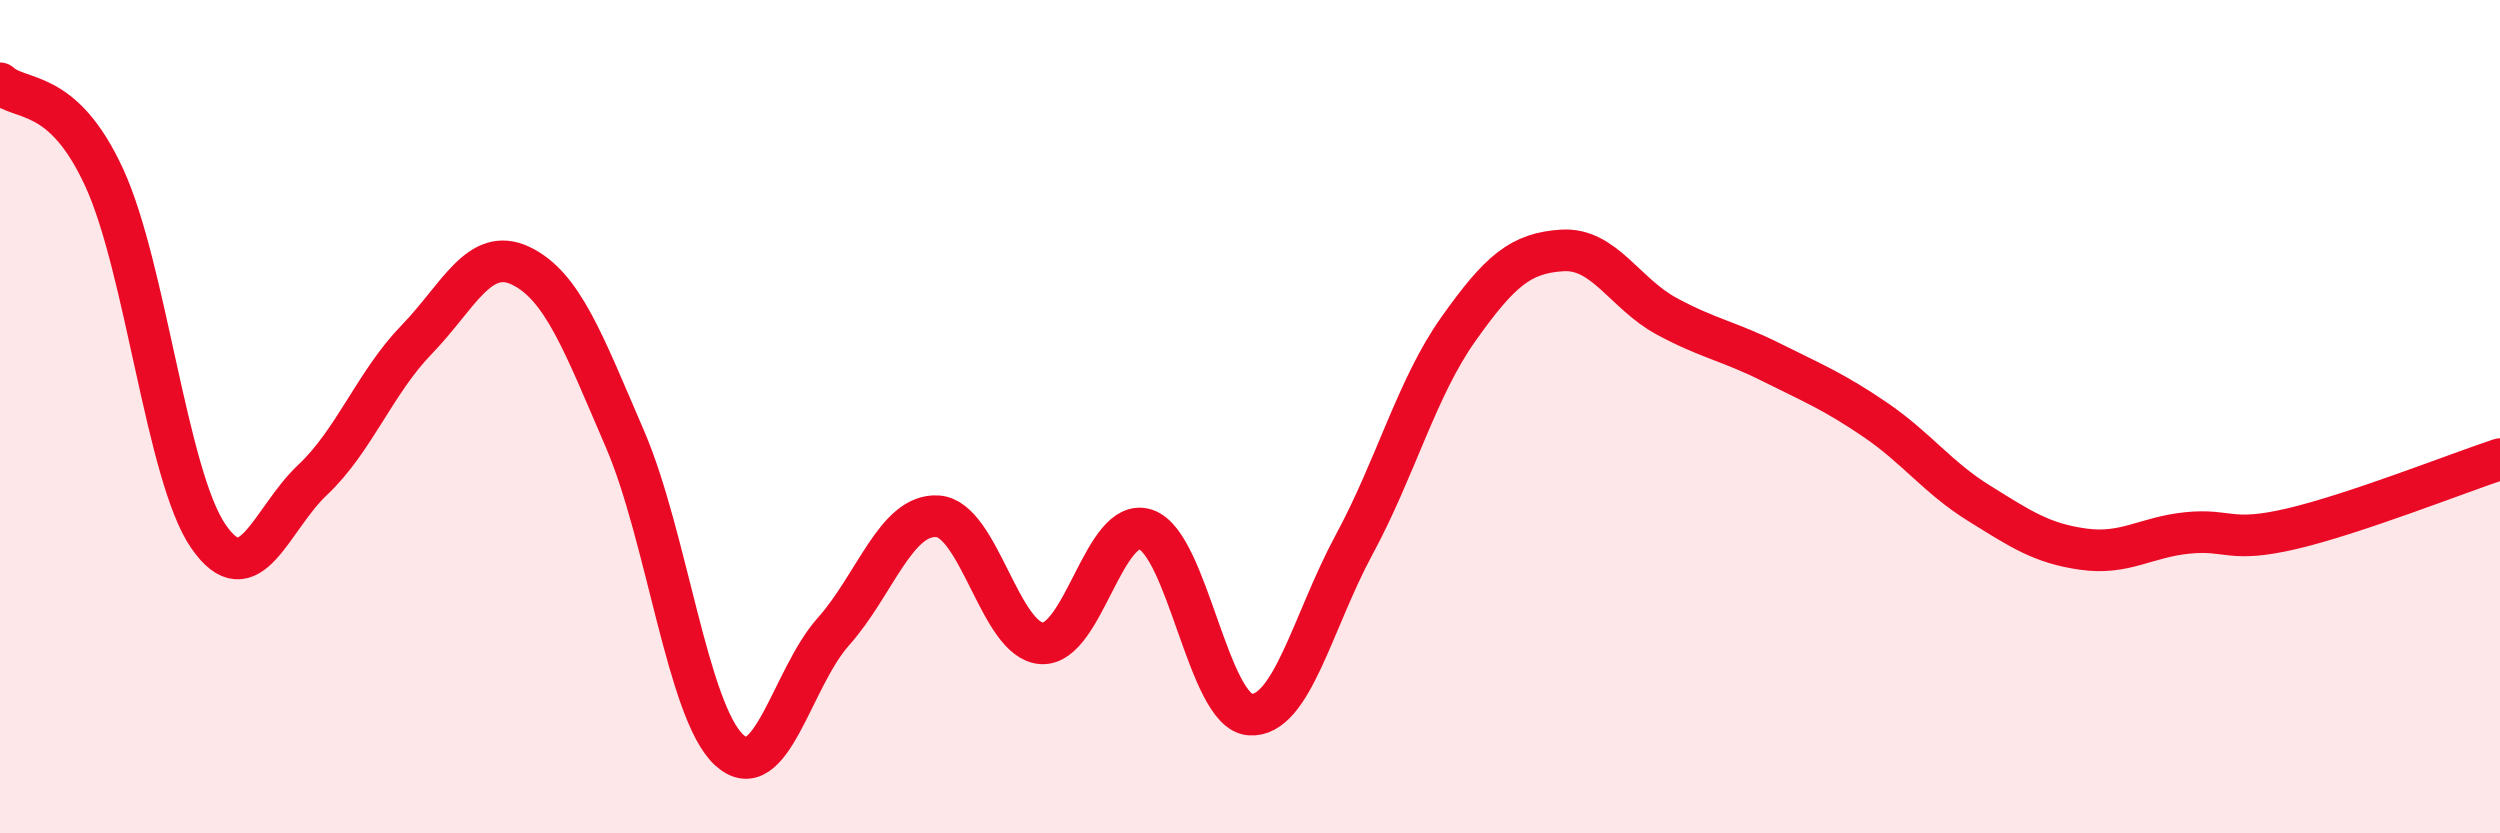
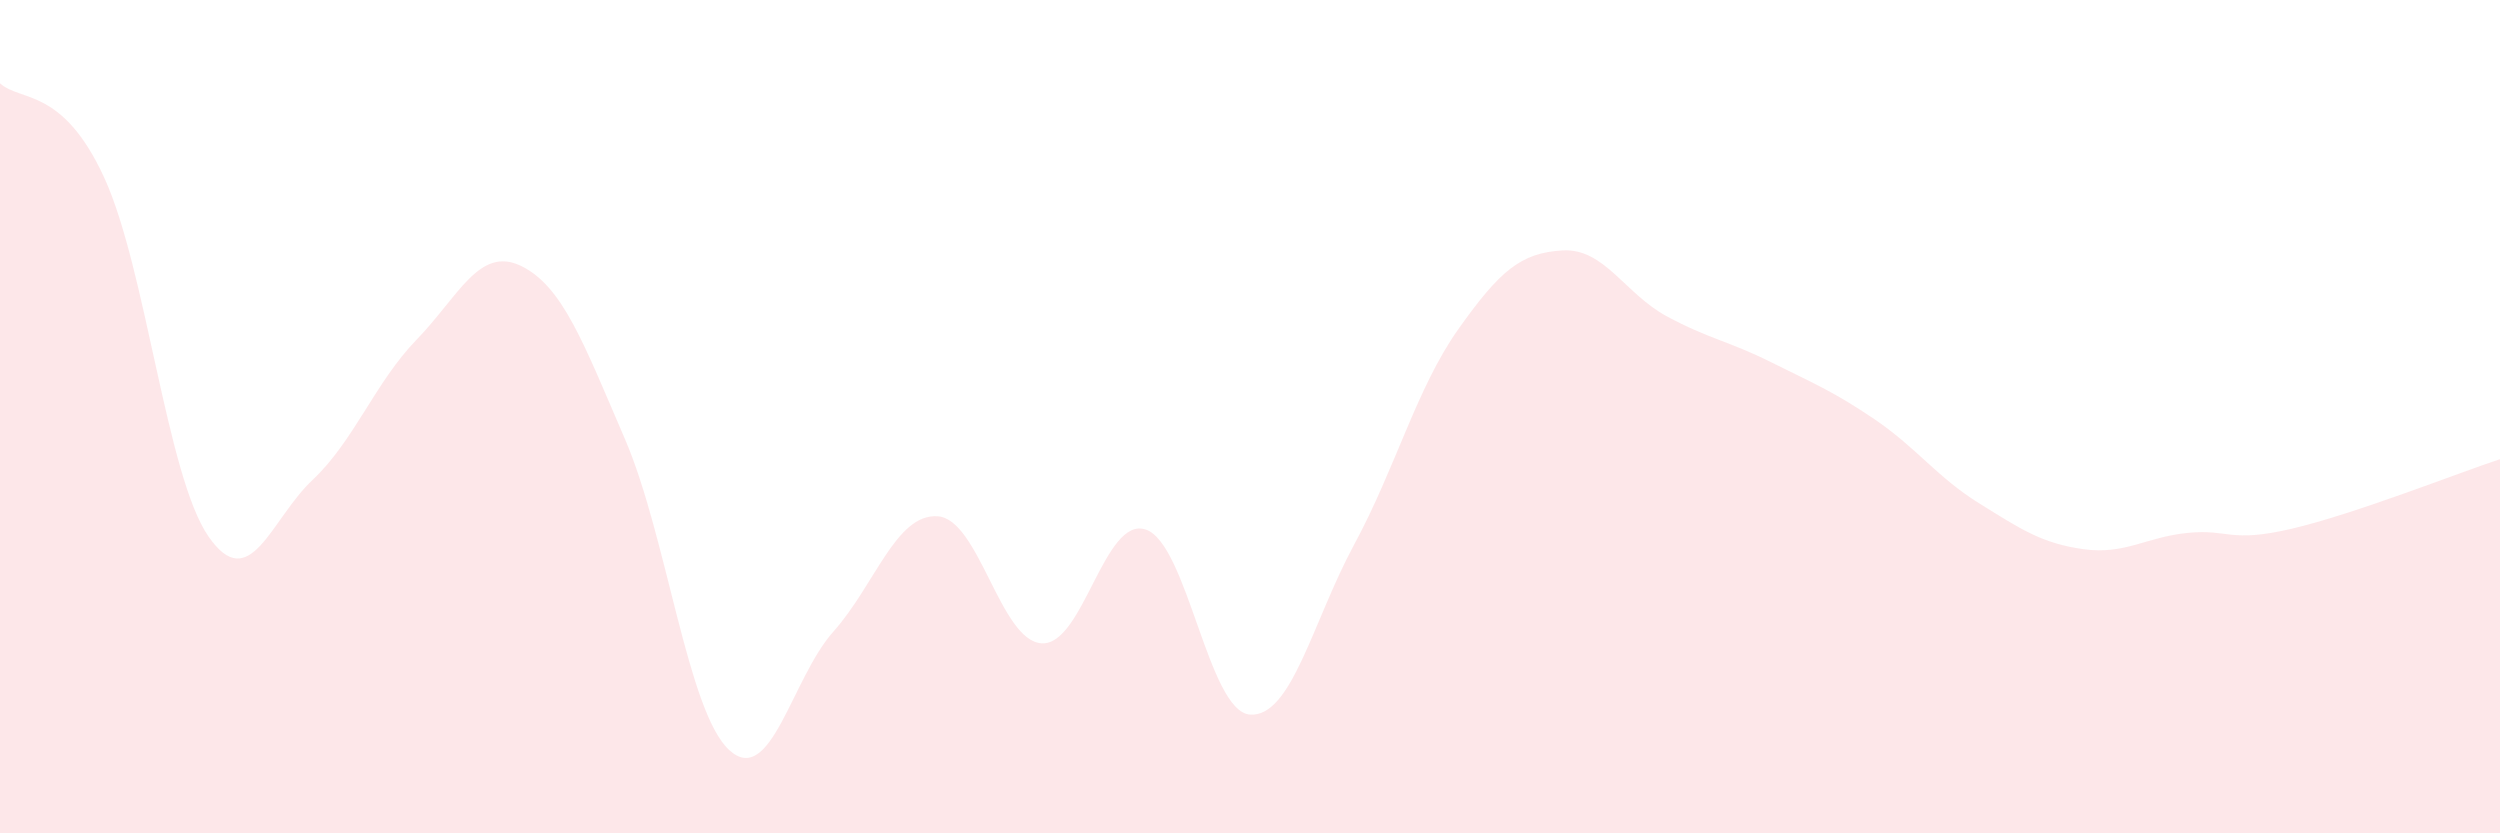
<svg xmlns="http://www.w3.org/2000/svg" width="60" height="20" viewBox="0 0 60 20">
  <path d="M 0,2 C 0.5,2.45 1.5,2.09 2.5,4.26 C 3.5,6.43 4,11.42 5,12.87 C 6,14.32 6.5,12.46 7.5,11.52 C 8.5,10.58 9,9.18 10,8.15 C 11,7.12 11.5,5.9 12.5,6.38 C 13.5,6.86 14,8.22 15,10.54 C 16,12.86 16.5,17.08 17.5,18 C 18.5,18.92 19,16.28 20,15.16 C 21,14.04 21.5,12.33 22.5,12.39 C 23.5,12.45 24,15.38 25,15.44 C 26,15.5 26.5,12.37 27.5,12.71 C 28.5,13.05 29,17.08 30,17.15 C 31,17.22 31.5,14.92 32.5,13.07 C 33.5,11.22 34,9.31 35,7.9 C 36,6.49 36.5,6.07 37.5,6.01 C 38.5,5.95 39,7.05 40,7.59 C 41,8.13 41.5,8.19 42.5,8.69 C 43.5,9.19 44,9.39 45,10.07 C 46,10.75 46.5,11.46 47.5,12.08 C 48.5,12.7 49,13.04 50,13.18 C 51,13.32 51.5,12.89 52.5,12.79 C 53.5,12.69 53.5,13.04 55,12.69 C 56.5,12.34 59,11.35 60,11.02L60 20L0 20Z" fill="#EB0A25" opacity="0.1" stroke-linecap="round" stroke-linejoin="round" />
-   <path d="M 0,2 C 0.5,2.45 1.5,2.09 2.5,4.26 C 3.5,6.43 4,11.42 5,12.87 C 6,14.32 6.5,12.46 7.5,11.52 C 8.5,10.58 9,9.18 10,8.15 C 11,7.12 11.5,5.9 12.5,6.38 C 13.5,6.86 14,8.22 15,10.54 C 16,12.86 16.5,17.08 17.5,18 C 18.5,18.92 19,16.28 20,15.16 C 21,14.04 21.5,12.33 22.5,12.39 C 23.5,12.45 24,15.38 25,15.44 C 26,15.5 26.5,12.37 27.5,12.71 C 28.5,13.05 29,17.08 30,17.15 C 31,17.22 31.5,14.92 32.5,13.07 C 33.5,11.22 34,9.31 35,7.9 C 36,6.49 36.5,6.07 37.5,6.01 C 38.5,5.95 39,7.05 40,7.59 C 41,8.13 41.5,8.19 42.5,8.69 C 43.5,9.19 44,9.39 45,10.07 C 46,10.75 46.5,11.46 47.5,12.08 C 48.5,12.7 49,13.04 50,13.18 C 51,13.32 51.5,12.89 52.5,12.79 C 53.5,12.69 53.5,13.04 55,12.69 C 56.5,12.34 59,11.35 60,11.02" stroke="#EB0A25" stroke-width="1" fill="none" stroke-linecap="round" stroke-linejoin="round" />
</svg>